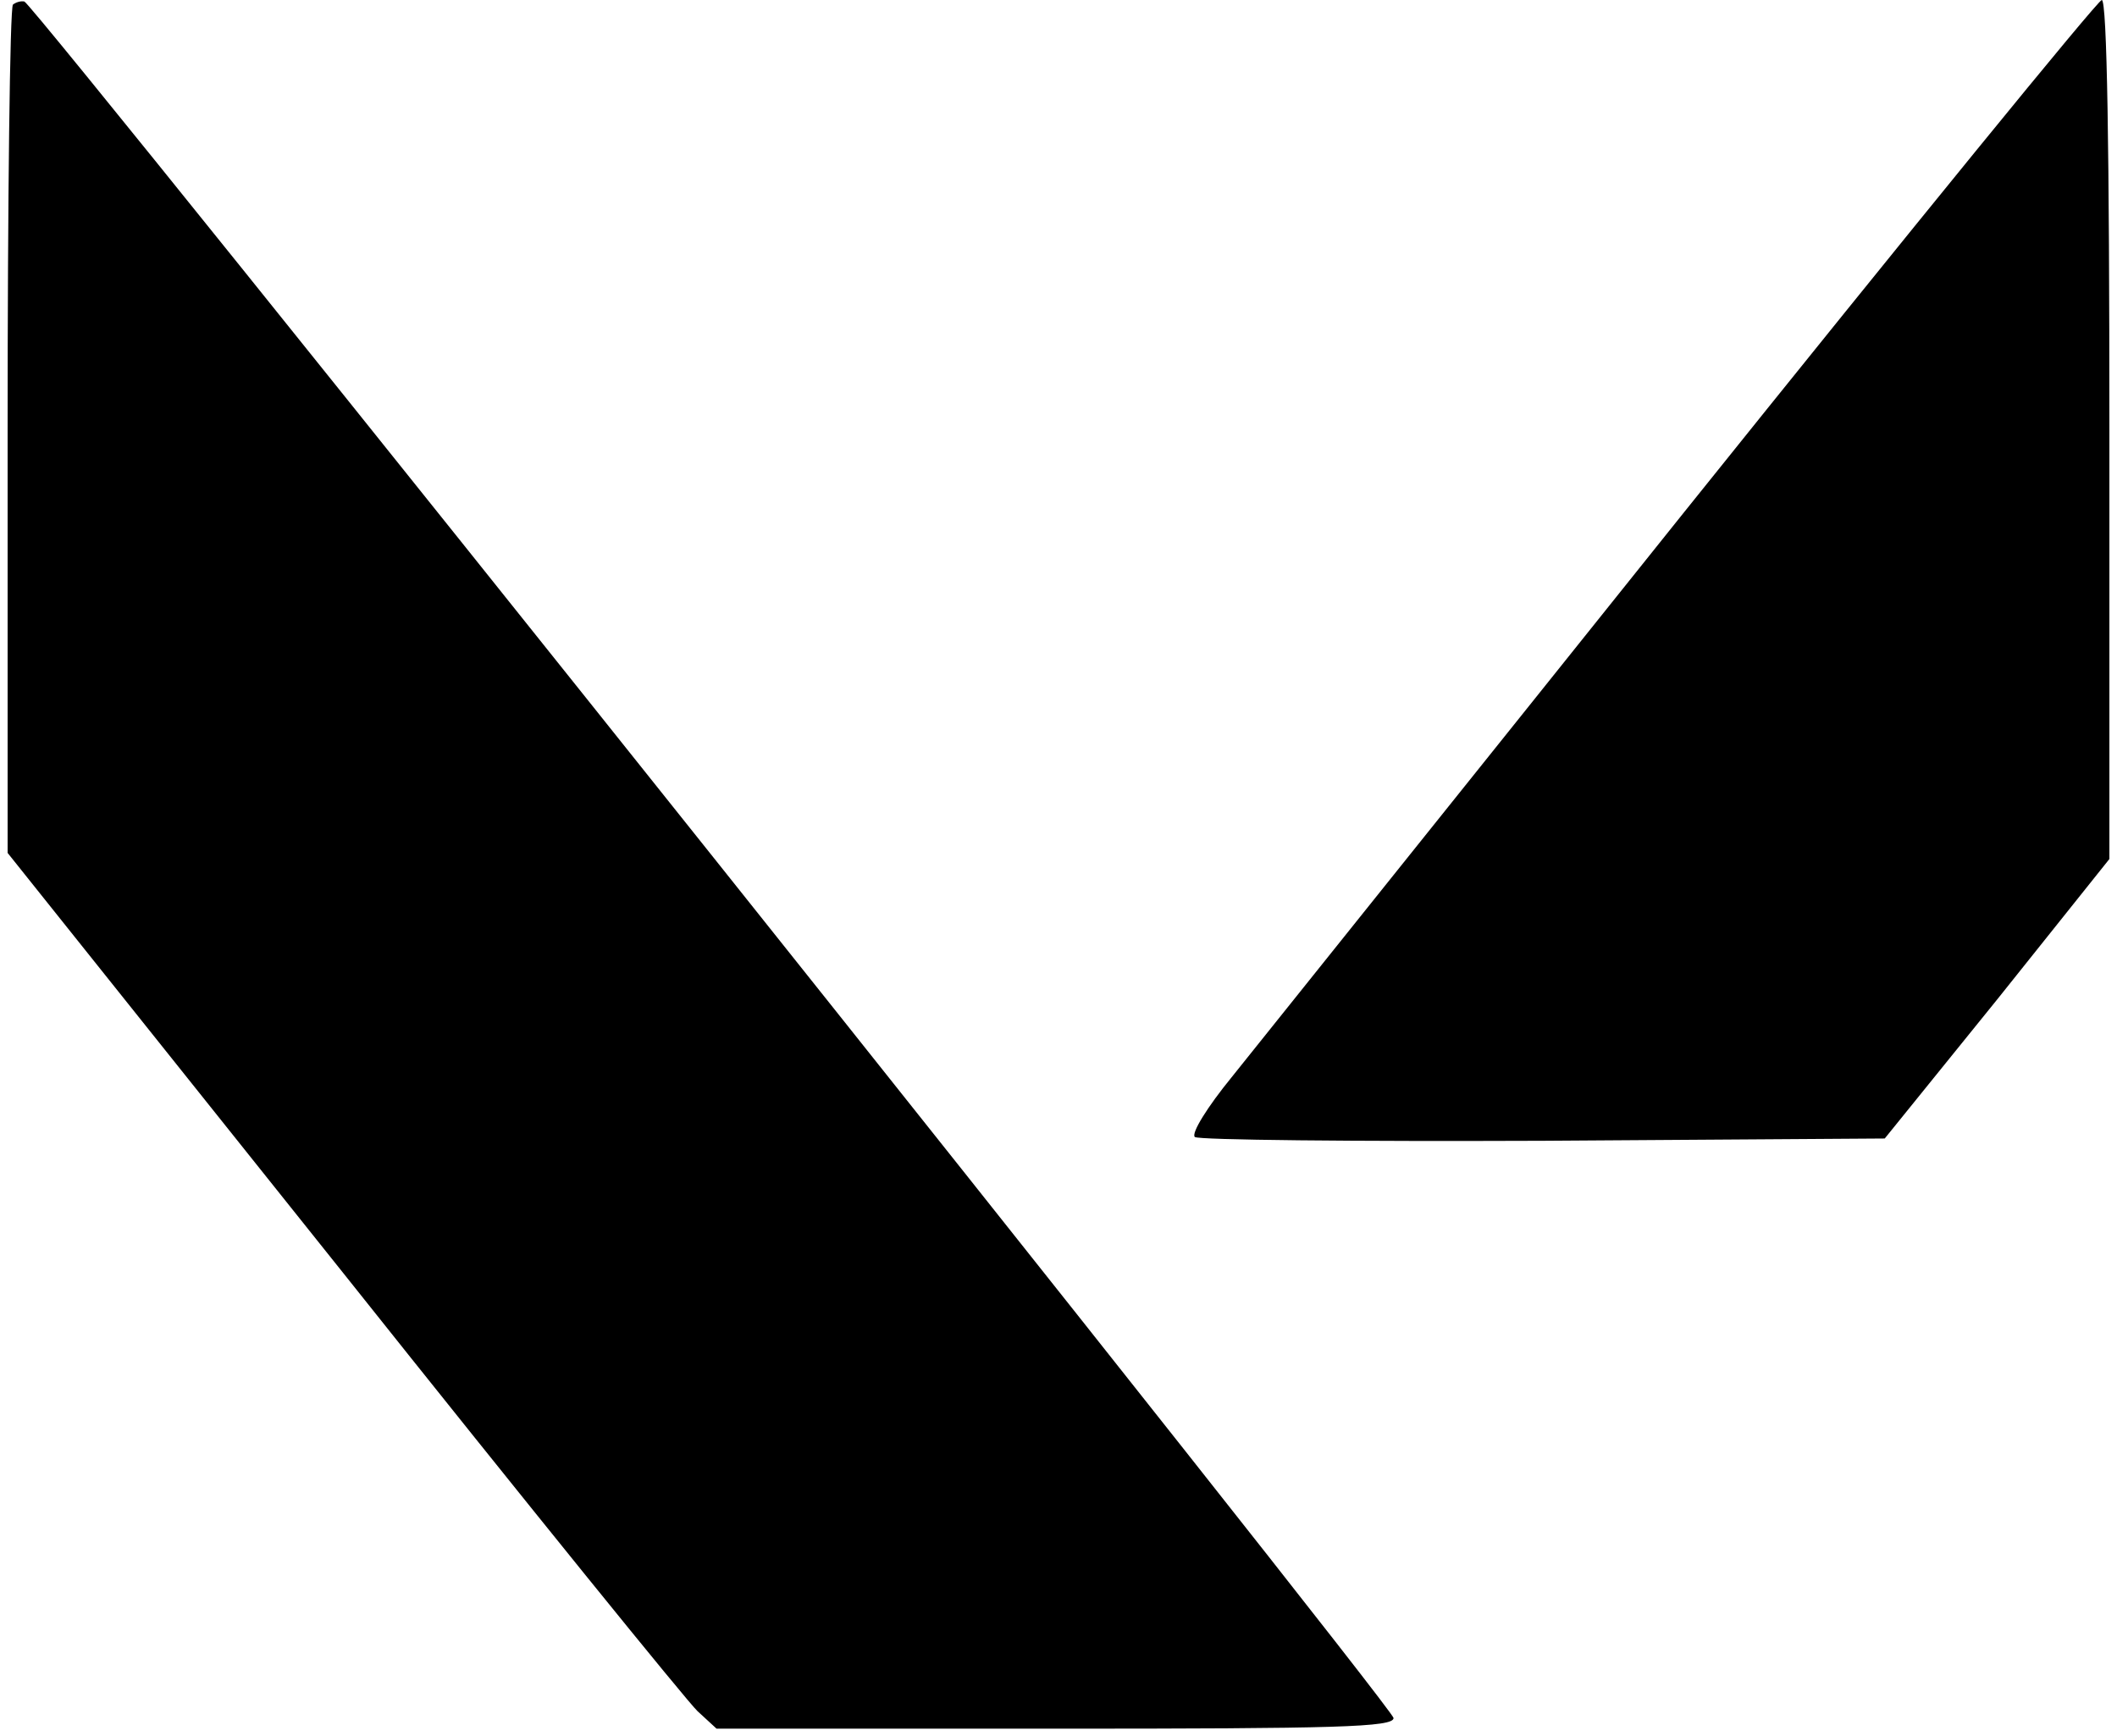
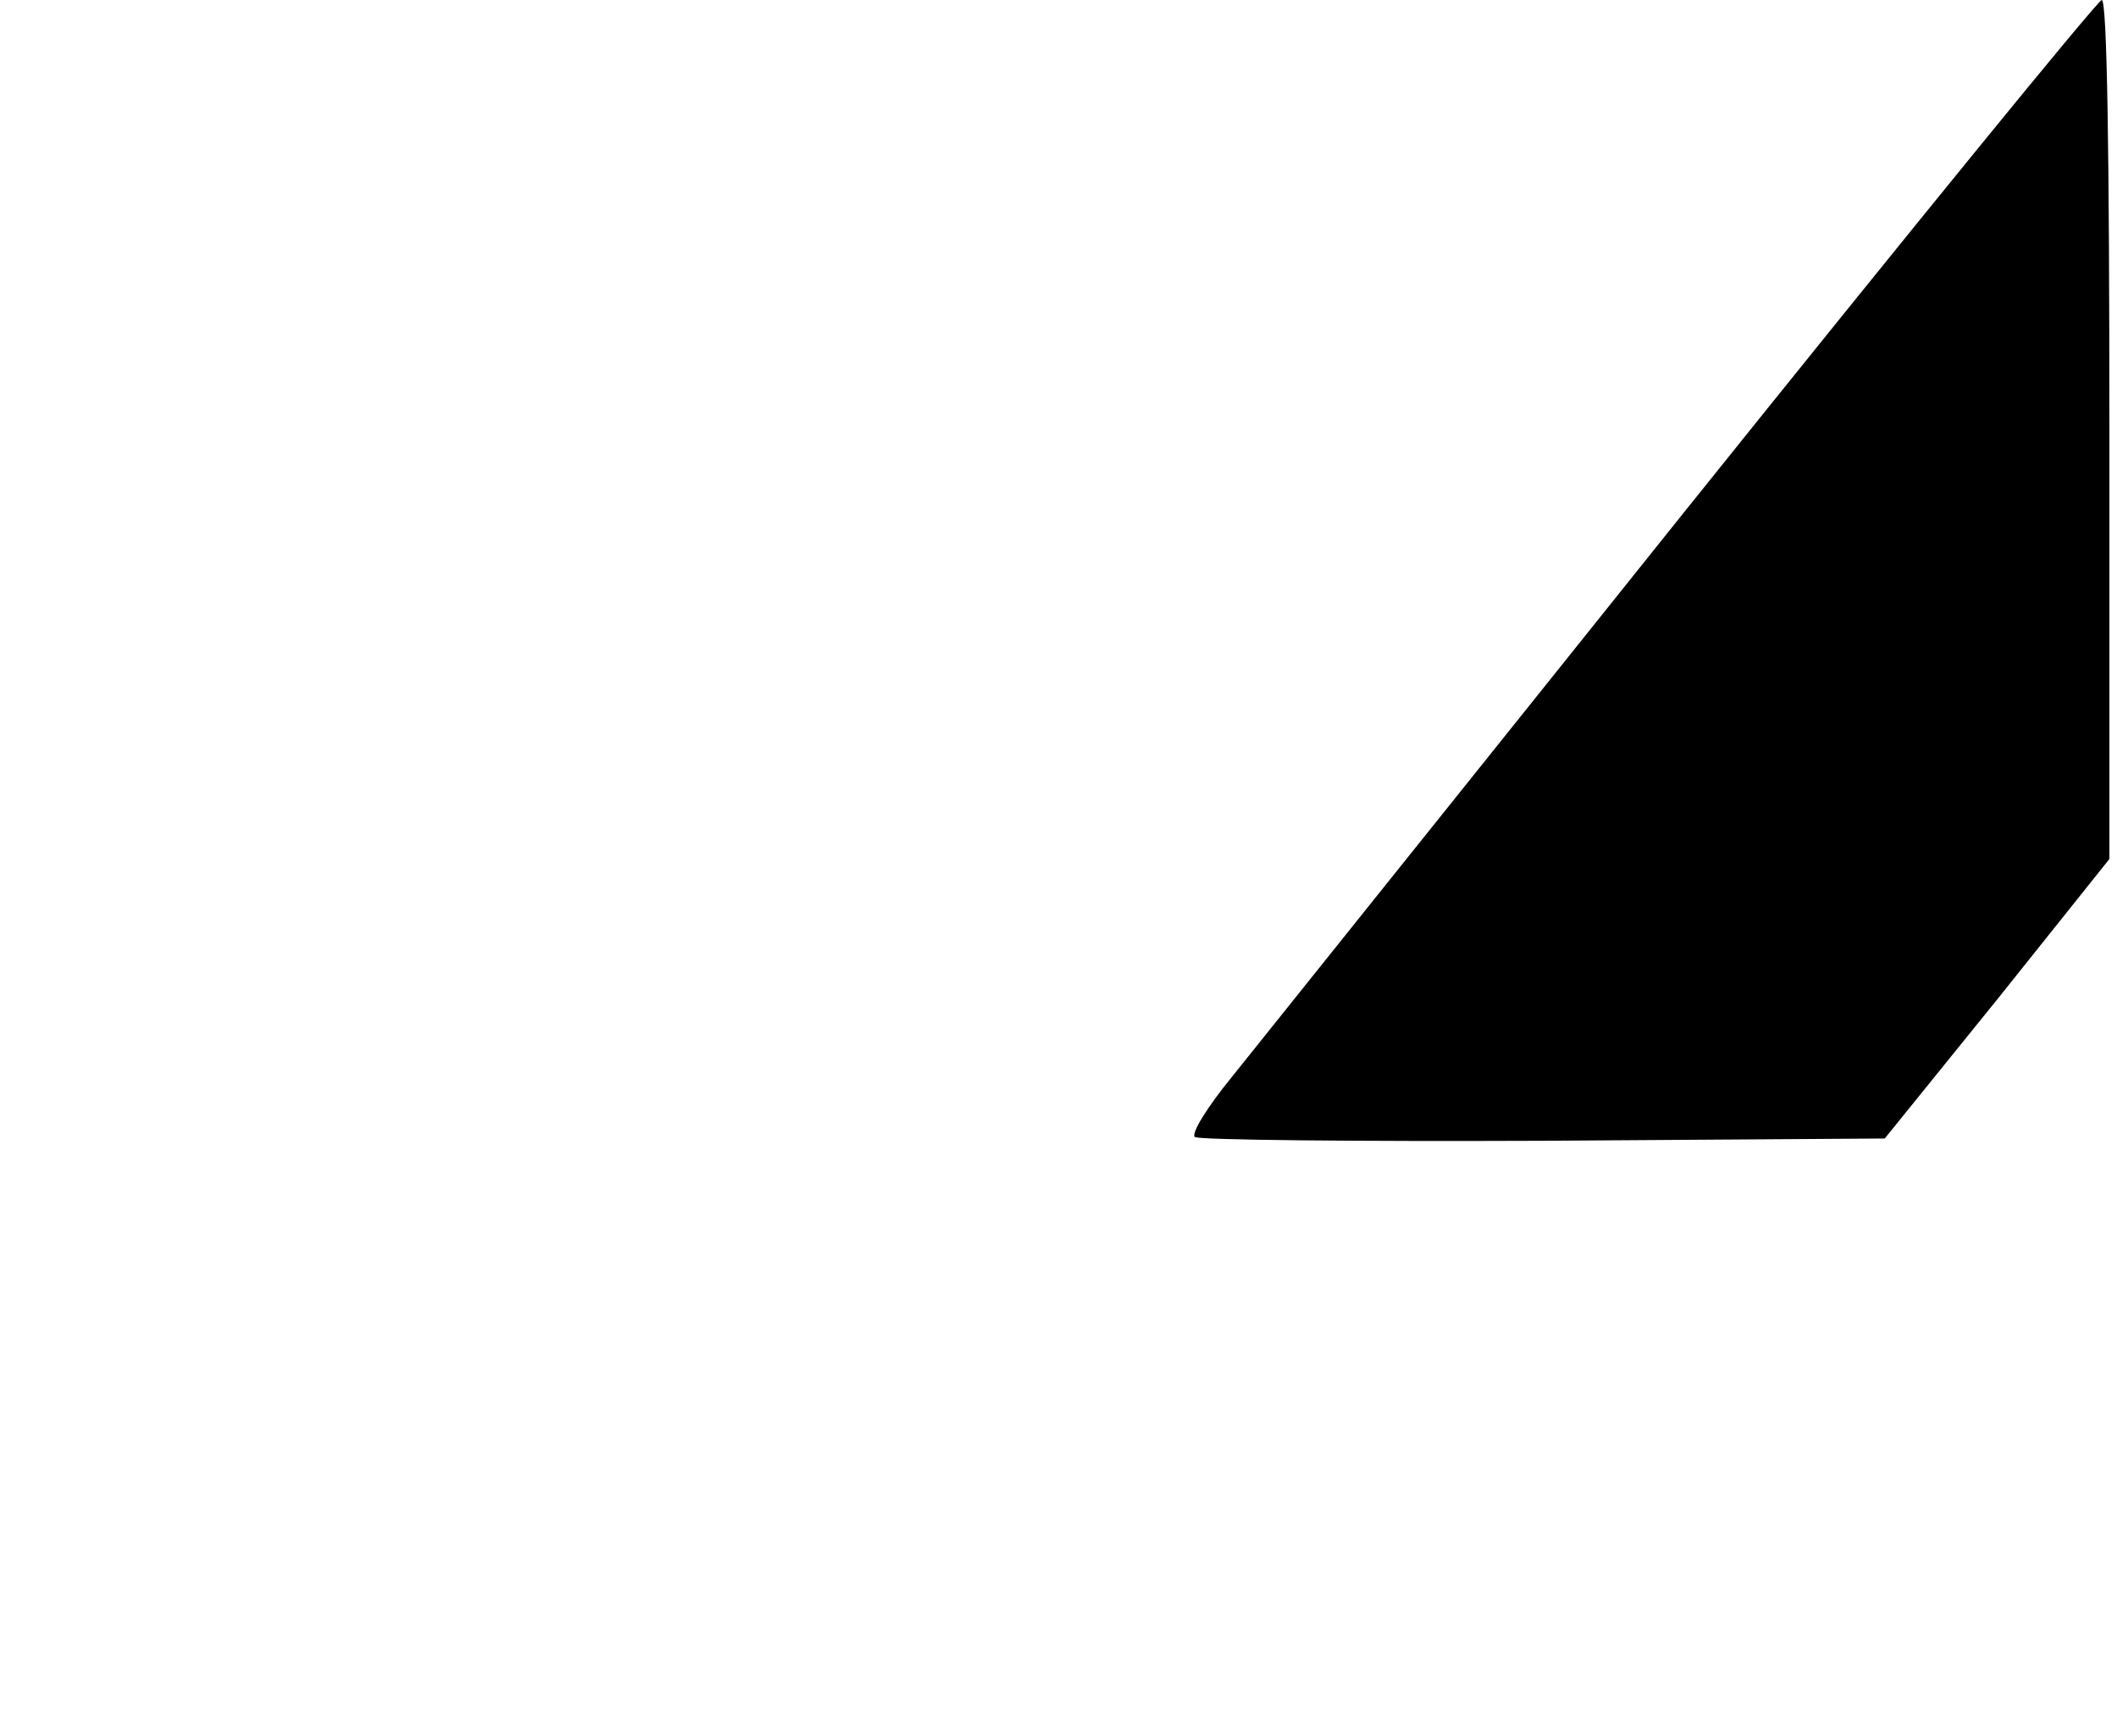
<svg xmlns="http://www.w3.org/2000/svg" version="1.0" width="278pt" height="228pt" viewBox="0 0 278 228" preserveAspectRatio="xMidYMid meet">
  <g transform="translate(0,228) scale(0.1,-0.1)" fill="#000000" stroke="none">
-     <path d="M17 2274 c-4 -4 -7 -256 -7 -561 l0 -553 441 -552 c242 -304 452 -563 465 -575 l25 -23 445 0 c370 0 444 2 444 14 0 14 -1783 2249 -1798 2254 -5 1 -11 -1 -15 -4z" />
-     <path d="M2212 1608 c-296 -370 -564 -704 -595 -743 -31 -38 -53 -73 -48 -78 4 -4 209 -6 457 -5 l449 3 148 183 147 184 0 564 c0 366 -3 564 -10 564 -5 0 -252 -303 -548 -672z" />
+     <path d="M2212 1608 c-296 -370 -564 -704 -595 -743 -31 -38 -53 -73 -48 -78 4 -4 209 -6 457 -5 l449 3 148 183 147 184 0 564 c0 366 -3 564 -10 564 -5 0 -252 -303 -548 -672" />
  </g>
</svg>